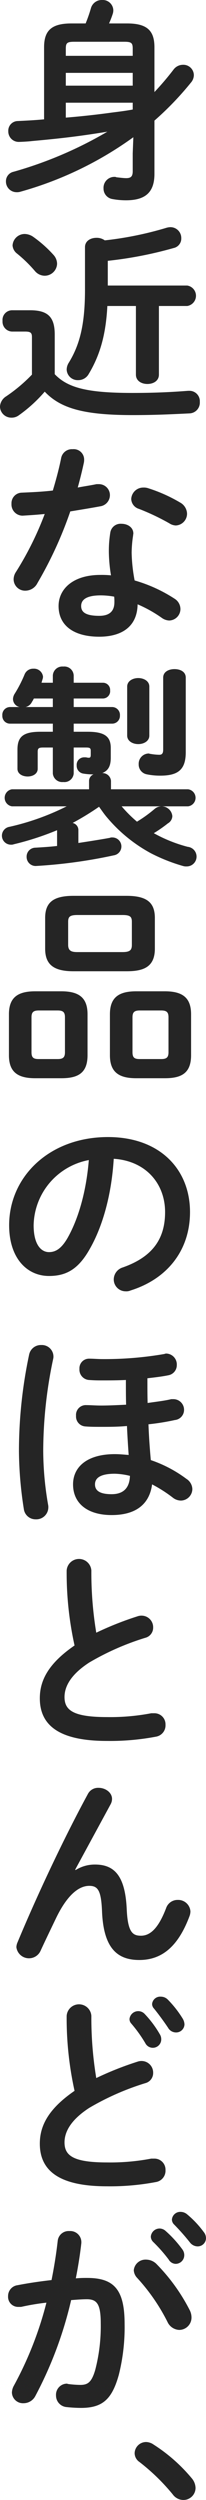
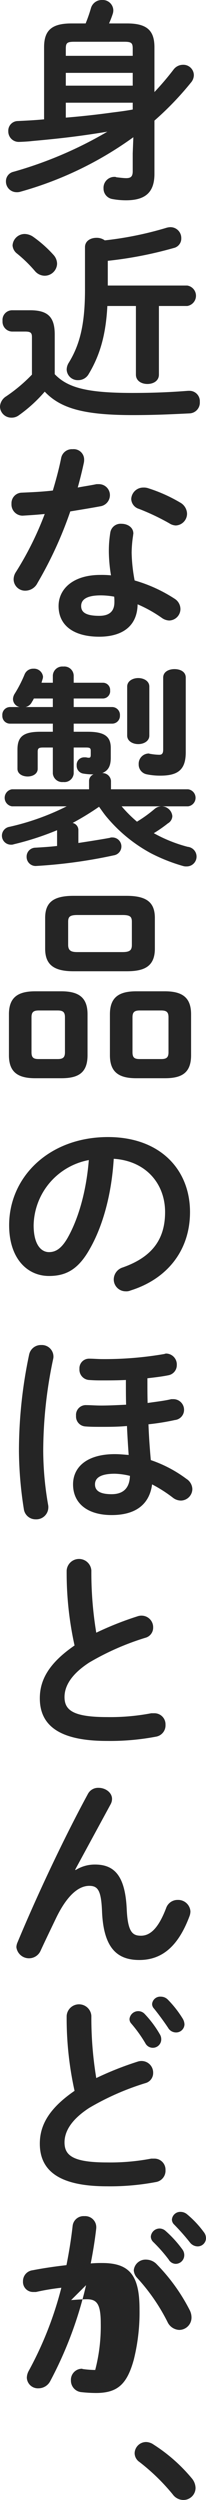
<svg xmlns="http://www.w3.org/2000/svg" width="48.344" height="586.6">
-   <path data-name="身近な製品のほとんどが、" d="M31.145 36v4.2c0 1.2-.45 1.6-1.5 1.6-.65 0-1.35-.1-2.3-.2a.989.989 0 00-.5-.1 2.556 2.556 0 00-2.55 2.7 2.483 2.483 0 002.05 2.5 17.739 17.739 0 003.2.3c4.5 0 6.7-1.8 6.7-6.2V28.3a72.013 72.013 0 008.549-8.9 2.743 2.743 0 00.7-1.8 2.466 2.466 0 00-2.55-2.4 2.779 2.779 0 00-2.2 1.1 66.335 66.335 0 01-4.5 5.3V11.1c0-3.8-1.6-5.6-6.4-5.6h-4.25a22.429 22.429 0 00.85-2.2 2.831 2.831 0 00.15-.9 2.49 2.49 0 00-2.65-2.4 2.633 2.633 0 00-2.6 1.9 34.186 34.186 0 01-1.25 3.6h-3.35c-4.8 0-6.4 1.8-6.4 5.6V28c-2.05.2-4.1.3-6.15.4a2.264 2.264 0 00-2.25 2.4 2.449 2.449 0 002.4 2.5c.55 0 2.45-.1 3.15-.2 6.6-.6 11-1.1 17.7-2.2a93.692 93.692 0 01-22 9.4 2.269 2.269 0 00-1.8 2.3 2.5 2.5 0 002.5 2.5 2.622 2.622 0 00.85-.1 83.434 83.434 0 0026.549-12.8zm0-10.3c-1.6.3-3.2.5-4.8.7-3.6.5-7.25.9-10.9 1.2v-3.5h15.7v1.6zm0-5.6h-15.7v-3h15.7v3zm0-7h-15.7v-1.7c0-1.3.3-1.6 1.95-1.6h11.8c1.65 0 1.95.3 1.95 1.6v1.7zm-18.3 65.4c0-4-1.5-5.7-5.75-5.7h-4.3a2.263 2.263 0 00-2.2 2.5 2.317 2.317 0 002.2 2.5h3.1c1.3 0 1.6.3 1.6 1.3v8.8a37.133 37.133 0 01-6.05 5.1 3.024 3.024 0 00-1.45 2.4 2.658 2.658 0 002.65 2.6 2.794 2.794 0 001.7-.5 33.664 33.664 0 006.15-5.6c3.7 3.9 9.1 5.5 20.649 5.5 5.3 0 9.149-.2 13.349-.4a2.521 2.521 0 002.4-2.7 2.435 2.435 0 00-2.5-2.6h-.25c-3.8.3-7.9.5-13.049.5-10.6 0-15.2-1.2-18.249-4.4v-9.3zm7.1-10.6c0 7.9-1.1 12.8-3.8 17.2a3.112 3.112 0 00-.5 1.6 2.584 2.584 0 002.7 2.5 2.791 2.791 0 002.45-1.4c2.7-4.5 4.05-9.3 4.4-16h6.7v16.1c0 1.5 1.35 2.2 2.7 2.2s2.7-.7 2.7-2.2V71.8h6.649a2.43 2.43 0 000-4.8H25.295v-5.8a92.014 92.014 0 0015.449-3 2.269 2.269 0 001.8-2.3 2.548 2.548 0 00-2.6-2.6 3.9 3.9 0 00-1.05.2 80.445 80.445 0 01-14.3 2.9 3.226 3.226 0 00-1.95-.6c-1.35 0-2.7.7-2.7 2.2v9.9zM7.696 55.5a3.667 3.667 0 00-1.9-.6 2.856 2.856 0 00-2.85 2.7 2.647 2.647 0 001.05 1.9 32.1 32.1 0 014.2 4.1 3.034 3.034 0 002.3 1.1 2.916 2.916 0 002.9-2.8 3.163 3.163 0 00-.849-2.1 28.677 28.677 0 00-4.851-4.3zm24.6 86.3a30.962 30.962 0 015.7 3.2 3.187 3.187 0 001.7.6 2.71 2.71 0 002.65-2.7 2.888 2.888 0 00-1.35-2.4 34.624 34.624 0 00-9.4-4.3 38.5 38.5 0 01-.7-6.5 28.361 28.361 0 01.35-4.1c0-.2.05-.3.05-.4 0-1.5-1.4-2.3-2.8-2.3a2.44 2.44 0 00-2.6 2 26.927 26.927 0 00-.35 4.8 36.385 36.385 0 00.5 5.3 21.75 21.75 0 00-2.5-.1c-6.4 0-9.8 3.3-9.8 7.3 0 4.6 3.6 7.2 9.55 7.2 4.799 0 8.899-2 8.999-7.6zm-9 2.7c-3.25 0-4.25-.9-4.25-2.3s1.1-2.5 4.6-2.5a17.623 17.623 0 013.15.3 10.462 10.462 0 01.05 1.3c-.001 2.2-1.251 3.2-3.551 3.2zm-10.9-29.4c-2.55.3-5.05.4-7.3.5a2.468 2.468 0 00-2.4 2.6 2.625 2.625 0 002.6 2.8c1.55-.1 3.35-.2 5.2-.4a74.96 74.96 0 01-6.75 13.6 3.152 3.152 0 00-.55 1.8 2.693 2.693 0 002.8 2.6 3.2 3.2 0 002.8-1.8 92.905 92.905 0 007.7-16.8c2.45-.4 4.9-.8 7.05-1.2a2.652 2.652 0 002.25-2.6 2.579 2.579 0 00-2.6-2.6h-.55c-1.4.3-2.9.5-4.4.8.55-2 1.05-4 1.45-5.9a3.3 3.3 0 00.05-.7 2.445 2.445 0 00-2.7-2.4 2.568 2.568 0 00-2.7 2.1c-.501 2.5-1.2 5.1-1.95 7.6zm22.2-.6a3.239 3.239 0 00-.95-.1 2.82 2.82 0 00-2.85 2.7 2.515 2.515 0 001.8 2.3 53.916 53.916 0 017.149 3.4 2.976 2.976 0 001.5.5 2.767 2.767 0 002.65-2.8 3.1 3.1 0 00-1.65-2.6 36.064 36.064 0 00-7.65-3.4zm-17.3 57.2v-1.9h9a1.82 1.82 0 001.85-1.9 1.848 1.848 0 00-1.85-2h-9v-2h6.8a1.718 1.718 0 001.75-1.9 1.688 1.688 0 00-1.75-1.8h-6.8v-1.7a2.2 2.2 0 00-2.45-2.1 2.227 2.227 0 00-2.449 2.1v1.7h-2.65c.05-.2.15-.5.2-.7a2.439 2.439 0 00.15-.7 2.121 2.121 0 00-2.25-1.9 2.161 2.161 0 00-2.1 1.4 30.515 30.515 0 01-2.25 4.4 2.536 2.536 0 00-.45 1.3 1.939 1.939 0 001.55 1.9h-2.3a1.831 1.831 0 00-1.75 2 1.8 1.8 0 001.75 1.9h10.1v1.9h-2.9c-4.1 0-5.4 1.2-5.4 4.2v4.5c0 1.2 1.2 1.8 2.4 1.8 1.15 0 2.35-.6 2.35-1.8v-4c0-.8.25-1 1.25-1h2.3v6.1a2.217 2.217 0 002.449 2 2.19 2.19 0 002.45-2v-6.1h2.95c.9 0 1.05.2 1.05.8v.9c0 .6-.15.7-.5.7-.25 0-.5-.1-.75-.1h-.3a1.746 1.746 0 00-1.75 1.9 1.835 1.835 0 001.45 1.9 13.686 13.686 0 002.15.2h.35a1.685 1.685 0 00-1.05 1.5v2h-18.1a2.026 2.026 0 000 4h12.849a57.975 57.975 0 01-13.4 4.8 2.112 2.112 0 00.35 4.2 1.589 1.589 0 00.65-.1 66.594 66.594 0 0010.149-3.3v3.7c-1.7.2-3.4.3-5.049.4a2.093 2.093 0 00-2.1 2.2 2.121 2.121 0 002.15 2.1 117.156 117.156 0 0018.3-2.5 2.112 2.112 0 00-.35-4.2 1.268 1.268 0 00-.6.1c-2.2.4-4.75.8-7.35 1.2v-3.1a1.7 1.7 0 00-1.35-1.6 64.138 64.138 0 006.2-3.8c.65.9 1.25 1.8 1.95 2.6a35.466 35.466 0 0010.2 8.3 40.946 40.946 0 007.549 3 2.339 2.339 0 00.8.1 2.306 2.306 0 00.3-4.6 33.885 33.885 0 01-7.949-3.2 31.388 31.388 0 003.3-2.3 2.034 2.034 0 001.05-1.7 2.525 2.525 0 00-4.149-1.7 31.352 31.352 0 01-4.15 3 30.6 30.6 0 01-3.6-3.6h15.6a2.018 2.018 0 000-4h-18.1v-2a1.987 1.987 0 00-2.05-1.8c1.45-.6 2-1.7 2-3.6v-2.3c0-2.6-1.35-3.8-5.4-3.8h-3.3zm-11.3-5.8a2.17 2.17 0 001.5-1.2 5.708 5.708 0 00.45-.8h4.45v2h-6.4zm23.849 6.7c0 1.3 1.3 2 2.6 2s2.6-.7 2.6-2v-11.5c0-1.3-1.3-2-2.6-2s-2.6.7-2.6 2v11.5zM43.594 159c0-1.4-1.3-2-2.65-2-1.3 0-2.65.6-2.65 2v16.9c0 .9-.3 1.2-.9 1.2a12.952 12.952 0 01-2.05-.2c-.15 0-.35-.1-.45-.1a2.407 2.407 0 00-2.35 2.5 2.34 2.34 0 001.95 2.4 15.318 15.318 0 003.15.3c4.249 0 5.949-1.5 5.949-5.5V159zm-13.9 68.9c3.85 0 6.65-.9 6.65-5.3v-7.2c0-3.6-1.85-5.2-6.65-5.2h-12.45c-4.8 0-6.649 1.6-6.649 5.2v7.2c0 3.6 1.85 5.3 6.649 5.3h12.45zm-11.5-4.5c-1.3 0-2.2-.2-2.2-1.7v-5.4c0-1.2.4-1.6 2.2-1.6h10.55c1.8 0 2.2.4 2.2 1.6v5.4c0 1.2-.4 1.7-2.2 1.7h-10.55zm-3.8 29.6c3.9 0 6.15-1.2 6.15-5.4V238c0-3.8-1.9-5.4-6.15-5.4H8.245c-4.25 0-6.15 1.6-6.15 5.4v9.6c0 3.8 1.9 5.4 6.15 5.4h6.149zm-5.3-4.5c-1.2 0-1.7-.3-1.7-1.6v-8.2c0-1.2.45-1.6 1.7-1.6h4.449c1.25 0 1.7.4 1.7 1.6v8.2c0 1.2-.45 1.6-1.7 1.6H9.094zm29.6 4.5c3.9 0 6.15-1.2 6.15-5.4V238c0-3.8-1.9-5.4-6.15-5.4h-6.749c-4.25 0-6.15 1.6-6.15 5.4v9.6c0 3.8 1.9 5.4 6.15 5.4h6.749zm-5.9-4.5c-1.2 0-1.7-.3-1.7-1.6v-8.2c0-1.2.45-1.6 1.7-1.6h5.049c1.25 0 1.7.4 1.7 1.6v8.2c0 1.2-.45 1.6-1.7 1.6h-5.049zm-21.3 50.9c3.849 0 6.8-1.4 9.549-6.3 3.1-5.4 5.15-12.9 5.65-21.2 7.6.5 12.049 5.9 12.049 12.5 0 6.2-2.849 10.5-9.949 13a2.978 2.978 0 00-2.1 2.8 2.793 2.793 0 002.8 2.8 2.438 2.438 0 001.15-.2c8.6-2.7 13.949-9.4 13.949-18.4 0-10-7.049-17.6-19.249-17.6-13.749 0-23.2 9.3-23.2 20.7.003 7.8 4.253 11.9 9.353 11.9zm9.349-27.2c-.6 7.4-2.45 13.8-5 18.3-1.45 2.5-2.8 3.3-4.349 3.3-1.8 0-3.6-1.7-3.6-6.3a15.879 15.879 0 0112.951-15.3zm13.75 51.2c1.75-.2 3.449-.4 4.9-.7a2.409 2.409 0 002-2.4 2.564 2.564 0 00-2.4-2.7.989.989 0 00-.5.1 82.12 82.12 0 01-14.6 1.2c-1 0-2.05-.1-3.05-.1a2.252 2.252 0 00-2.3 2.4 2.43 2.43 0 002.2 2.6c1.35.1 2.1.1 3.15.1 1.75 0 3.65 0 5.55-.1v.3c0 1.8 0 3.7.05 5.5-2.05.1-4.05.2-5.8.2-1.5 0-2.4-.1-3.5-.1a2.3 2.3 0 00-2.45 2.5 2.335 2.335 0 002.15 2.5c1.25.1 2.3.1 3.95.1 1.75 0 3.75 0 5.85-.2.1 2.3.25 4.6.4 6.8-1.1-.1-2.2-.2-3.25-.2-6.5 0-9.8 3-9.8 7.1 0 4.5 3.45 7.2 9.05 7.2 6.2 0 8.95-3 9.5-7.2a32.406 32.406 0 014.849 3.1 3.118 3.118 0 001.95.7 2.745 2.745 0 002.65-2.7 2.955 2.955 0 00-1.4-2.4 30.048 30.048 0 00-8.349-4.4c-.25-2.8-.45-5.6-.55-8.4a55.4 55.4 0 006.2-1 2.392 2.392 0 002.15-2.4 2.493 2.493 0 00-2.45-2.5h-.55c-1.65.4-3.549.6-5.549.9-.05-1.7-.05-3.4-.05-5.1v-.7zm-8.4 27.2c-2.55 0-3.9-.7-3.9-2.3 0-1.4 1.1-2.5 4.65-2.5a16.329 16.329 0 013.55.5c-.098 3.1-1.798 4.3-4.298 4.3zM6.844 317.8a109.486 109.486 0 00-2.4 22.8 91.016 91.016 0 001.15 13.5 2.774 2.774 0 002.8 2.4 2.824 2.824 0 002.95-2.8 2.434 2.434 0 00-.05-.6 75.084 75.084 0 01-1.15-12.6 104.556 104.556 0 012.35-21.7 2.071 2.071 0 00.05-.5 2.72 2.72 0 00-2.85-2.7 2.809 2.809 0 00-2.848 2.2zm10.649 68.3c-6.249 4.3-8.149 8.3-8.149 12.4 0 6.8 5.249 10 15.749 10a57.6 57.6 0 0011.5-1 2.685 2.685 0 002.249-2.8 2.6 2.6 0 00-2.7-2.7h-.65a51.056 51.056 0 01-10.35.9c-7.95 0-10-1.6-10-4.7 0-2.5 1.5-5.3 5.8-8.1a61.336 61.336 0 0113.15-5.8 2.444 2.444 0 001.85-2.4 2.722 2.722 0 00-2.6-2.8 2.769 2.769 0 00-.9.1 74.791 74.791 0 00-9.85 3.9 86.436 86.436 0 01-1.15-14.6 2.907 2.907 0 00-5.8 0 79.172 79.172 0 001.853 17.6zm.15 52.6l8.35-15.4a2.663 2.663 0 00.3-1.2c0-1.5-1.55-2.6-3.15-2.6a2.7 2.7 0 00-2.55 1.5c-5.75 10.6-12.1 24.2-16.5 34.8a2.926 2.926 0 00-.25 1.1 2.982 2.982 0 005.65.9c1.1-2.4 2.55-5.4 3.65-7.7 2.449-5.1 5.149-7.6 7.8-7.6 2.05 0 2.8 1.1 3 6 .35 8.6 3.55 11.4 8.75 11.4 5.4 0 9.149-3.3 11.749-10.2a3.437 3.437 0 00.25-1.2 2.887 2.887 0 00-3-2.7 2.837 2.837 0 00-2.7 1.9c-1.749 4.6-3.649 6.5-5.9 6.5-1.9 0-3.1-.7-3.35-6.2-.35-7.8-2.85-10.5-7.45-10.5a8.4 8.4 0 00-4.55 1.3zm-.15 51.9c-6.249 4.3-8.149 8.3-8.149 12.4 0 6.8 5.249 10 15.749 10a57.6 57.6 0 0011.5-1 2.685 2.685 0 002.249-2.8 2.6 2.6 0 00-2.7-2.7h-.65a51.056 51.056 0 01-10.35.9c-7.95 0-10-1.6-10-4.7 0-2.5 1.5-5.3 5.8-8.1a61.336 61.336 0 0113.15-5.8 2.444 2.444 0 001.85-2.4 2.722 2.722 0 00-2.6-2.8 2.769 2.769 0 00-.9.1 74.791 74.791 0 00-9.85 3.9 86.436 86.436 0 01-1.15-14.6 2.907 2.907 0 00-5.8 0 79.172 79.172 0 001.853 17.6zm13.3-15.8a32.153 32.153 0 013.3 4.6 1.977 1.977 0 003.749-.9 2.21 2.21 0 00-.349-1.2 24.976 24.976 0 00-3.5-4.7 2.066 2.066 0 00-3.6 1.1 1.5 1.5 0 00.402 1.1zm5.35-3.5c1.05 1.3 2.3 3 3.3 4.5a2.147 2.147 0 001.85 1.1 1.953 1.953 0 002-1.9 2.85 2.85 0 00-.45-1.4 24.819 24.819 0 00-3.45-4.4 2.313 2.313 0 00-1.649-.7 1.909 1.909 0 00-2.05 1.7 1.551 1.551 0 00.451 1.1zm-19.45 68.4c1.35-.1 2.6-.2 3.7-.2 2.4 0 3.25 1.2 3.25 5.7a40.692 40.692 0 01-1.3 10.9c-.85 2.9-1.75 3.5-3.5 3.5a23.691 23.691 0 01-2.75-.2c-.15 0-.3-.1-.4-.1a2.615 2.615 0 00-2.549 2.8 2.709 2.709 0 002.449 2.7 33.692 33.692 0 003.4.2c5.05 0 7.3-2 8.9-7.8a45.879 45.879 0 001.35-11.9c0-7.9-2.35-10.8-8.75-10.8a26.232 26.232 0 00-2.7.1c.55-2.8 1-5.6 1.3-8.3v-.3a2.608 2.608 0 00-2.8-2.5 2.576 2.576 0 00-2.75 2.3c-.349 3.1-.849 6.2-1.449 9.2-2.65.3-5.4.7-7.95 1.2a2.559 2.559 0 00-2.25 2.6 2.361 2.361 0 002.4 2.5h.65a54.666 54.666 0 015.95-1 83.886 83.886 0 01-7.65 19.5 3.546 3.546 0 00-.45 1.6 2.6 2.6 0 002.75 2.5 3.12 3.12 0 002.7-1.6 91.916 91.916 0 008.451-22.6zm19.9-8.6a3.523 3.523 0 00-2.3-.9 2.775 2.775 0 00-2.9 2.5 2.848 2.848 0 00.8 1.8 45.386 45.386 0 017.1 10.3 3.2 3.2 0 002.75 1.9 2.9 2.9 0 002.9-2.9 3.809 3.809 0 00-.4-1.7 43.81 43.81 0 00-7.948-11zm4.3-9.1a52.651 52.651 0 013.7 4.2 2.327 2.327 0 001.75.9 1.953 1.953 0 002-1.9 2.327 2.327 0 00-.55-1.5 23.2 23.2 0 00-3.85-4.1 2.4 2.4 0 00-1.5-.6 1.97 1.97 0 00-2.1 1.8 1.652 1.652 0 00.551 1.2zm-5 4a35.59 35.59 0 013.7 4.2 1.948 1.948 0 001.65 1 2.039 2.039 0 002-2 2.22 2.22 0 00-.45-1.4 26.588 26.588 0 00-3.9-4.3 2.16 2.16 0 00-1.4-.6 2.082 2.082 0 00-2.1 1.9 1.794 1.794 0 00.502 1.2zm-3.15 51.7a48.229 48.229 0 017.8 7.6 3.109 3.109 0 002.45 1.3 2.849 2.849 0 002.9-2.8 3.647 3.647 0 00-.9-2.3 38.825 38.825 0 00-8.949-7.9 3.2 3.2 0 00-1.75-.6 2.7 2.7 0 00-2.7 2.6 2.535 2.535 0 001.151 2.1z" fill="#252525" fill-rule="evenodd" />
+   <path data-name="身近な製品のほとんどが、" d="M31.145 36v4.2c0 1.2-.45 1.6-1.5 1.6-.65 0-1.35-.1-2.3-.2a.989.989 0 00-.5-.1 2.556 2.556 0 00-2.55 2.7 2.483 2.483 0 002.05 2.5 17.739 17.739 0 003.2.3c4.5 0 6.7-1.8 6.7-6.2V28.3a72.013 72.013 0 008.549-8.9 2.743 2.743 0 00.7-1.8 2.466 2.466 0 00-2.55-2.4 2.779 2.779 0 00-2.2 1.1 66.335 66.335 0 01-4.5 5.3V11.1c0-3.8-1.6-5.6-6.4-5.6h-4.25a22.429 22.429 0 00.85-2.2 2.831 2.831 0 00.15-.9 2.49 2.49 0 00-2.65-2.4 2.633 2.633 0 00-2.6 1.9 34.186 34.186 0 01-1.25 3.6h-3.35c-4.8 0-6.4 1.8-6.4 5.6V28c-2.05.2-4.1.3-6.15.4a2.264 2.264 0 00-2.25 2.4 2.449 2.449 0 002.4 2.5c.55 0 2.45-.1 3.15-.2 6.6-.6 11-1.1 17.7-2.2a93.692 93.692 0 01-22 9.4 2.269 2.269 0 00-1.8 2.3 2.5 2.5 0 002.5 2.5 2.622 2.622 0 00.85-.1 83.434 83.434 0 0026.549-12.8zm0-10.3c-1.6.3-3.2.5-4.8.7-3.6.5-7.25.9-10.9 1.2v-3.5h15.7v1.6zm0-5.6h-15.7v-3h15.7v3zm0-7h-15.7v-1.7c0-1.3.3-1.6 1.95-1.6h11.8c1.65 0 1.95.3 1.95 1.6v1.7zm-18.3 65.4c0-4-1.5-5.7-5.75-5.7h-4.3a2.263 2.263 0 00-2.2 2.5 2.317 2.317 0 002.2 2.5h3.1c1.3 0 1.6.3 1.6 1.3v8.8a37.133 37.133 0 01-6.05 5.1 3.024 3.024 0 00-1.45 2.4 2.658 2.658 0 002.65 2.6 2.794 2.794 0 001.7-.5 33.664 33.664 0 006.15-5.6c3.7 3.9 9.1 5.5 20.649 5.5 5.3 0 9.149-.2 13.349-.4a2.521 2.521 0 002.4-2.7 2.435 2.435 0 00-2.5-2.6h-.25c-3.8.3-7.9.5-13.049.5-10.6 0-15.2-1.2-18.249-4.4v-9.3zm7.1-10.6c0 7.9-1.1 12.8-3.8 17.2a3.112 3.112 0 00-.5 1.6 2.584 2.584 0 002.7 2.5 2.791 2.791 0 002.45-1.4c2.7-4.5 4.05-9.3 4.4-16h6.7v16.1c0 1.5 1.35 2.2 2.7 2.2s2.7-.7 2.7-2.2V71.8h6.649a2.43 2.43 0 000-4.8H25.295v-5.8a92.014 92.014 0 0015.449-3 2.269 2.269 0 001.8-2.3 2.548 2.548 0 00-2.6-2.6 3.9 3.9 0 00-1.05.2 80.445 80.445 0 01-14.3 2.9 3.226 3.226 0 00-1.95-.6c-1.35 0-2.7.7-2.7 2.2v9.9zM7.696 55.5a3.667 3.667 0 00-1.9-.6 2.856 2.856 0 00-2.85 2.7 2.647 2.647 0 001.05 1.9 32.1 32.1 0 014.2 4.1 3.034 3.034 0 002.3 1.1 2.916 2.916 0 002.9-2.8 3.163 3.163 0 00-.849-2.1 28.677 28.677 0 00-4.851-4.3zm24.6 86.3a30.962 30.962 0 015.7 3.2 3.187 3.187 0 001.7.6 2.71 2.71 0 002.65-2.7 2.888 2.888 0 00-1.35-2.4 34.624 34.624 0 00-9.4-4.3 38.5 38.5 0 01-.7-6.5 28.361 28.361 0 01.35-4.1c0-.2.05-.3.05-.4 0-1.5-1.4-2.3-2.8-2.3a2.44 2.44 0 00-2.6 2 26.927 26.927 0 00-.35 4.8 36.385 36.385 0 00.5 5.3 21.75 21.75 0 00-2.5-.1c-6.4 0-9.8 3.3-9.8 7.3 0 4.6 3.6 7.2 9.55 7.2 4.799 0 8.899-2 8.999-7.6zm-9 2.7c-3.25 0-4.25-.9-4.25-2.3s1.1-2.5 4.6-2.5a17.623 17.623 0 013.15.3 10.462 10.462 0 01.05 1.3c-.001 2.2-1.251 3.2-3.551 3.2zm-10.9-29.4c-2.55.3-5.05.4-7.3.5a2.468 2.468 0 00-2.4 2.6 2.625 2.625 0 002.6 2.8c1.55-.1 3.35-.2 5.2-.4a74.96 74.96 0 01-6.75 13.6 3.152 3.152 0 00-.55 1.8 2.693 2.693 0 002.8 2.6 3.2 3.2 0 002.8-1.8 92.905 92.905 0 007.7-16.8c2.45-.4 4.9-.8 7.05-1.2a2.652 2.652 0 002.25-2.6 2.579 2.579 0 00-2.6-2.6h-.55c-1.4.3-2.9.5-4.4.8.55-2 1.05-4 1.45-5.9a3.3 3.3 0 00.05-.7 2.445 2.445 0 00-2.7-2.4 2.568 2.568 0 00-2.7 2.1c-.501 2.5-1.2 5.1-1.95 7.6zm22.2-.6a3.239 3.239 0 00-.95-.1 2.82 2.82 0 00-2.85 2.7 2.515 2.515 0 001.8 2.3 53.916 53.916 0 017.149 3.4 2.976 2.976 0 001.5.5 2.767 2.767 0 002.65-2.8 3.1 3.1 0 00-1.65-2.6 36.064 36.064 0 00-7.65-3.4zm-17.3 57.2v-1.9h9a1.82 1.82 0 001.85-1.9 1.848 1.848 0 00-1.85-2h-9v-2h6.8a1.718 1.718 0 001.75-1.9 1.688 1.688 0 00-1.75-1.8h-6.8v-1.7a2.2 2.2 0 00-2.45-2.1 2.227 2.227 0 00-2.449 2.1v1.7h-2.65c.05-.2.15-.5.2-.7a2.439 2.439 0 00.15-.7 2.121 2.121 0 00-2.25-1.9 2.161 2.161 0 00-2.1 1.4 30.515 30.515 0 01-2.25 4.4 2.536 2.536 0 00-.45 1.3 1.939 1.939 0 001.55 1.9h-2.3a1.831 1.831 0 00-1.75 2 1.8 1.8 0 001.75 1.9h10.1v1.9h-2.9c-4.1 0-5.4 1.2-5.4 4.2v4.5c0 1.2 1.2 1.8 2.4 1.8 1.15 0 2.35-.6 2.35-1.8v-4c0-.8.25-1 1.25-1h2.3v6.1a2.217 2.217 0 002.449 2 2.19 2.19 0 002.45-2v-6.1h2.95c.9 0 1.05.2 1.05.8v.9c0 .6-.15.7-.5.7-.25 0-.5-.1-.75-.1h-.3a1.746 1.746 0 00-1.75 1.9 1.835 1.835 0 001.45 1.9 13.686 13.686 0 002.15.2h.35a1.685 1.685 0 00-1.05 1.5v2h-18.1a2.026 2.026 0 000 4h12.849a57.975 57.975 0 01-13.4 4.8 2.112 2.112 0 00.35 4.2 1.589 1.589 0 00.65-.1 66.594 66.594 0 0010.149-3.3v3.7c-1.7.2-3.4.3-5.049.4a2.093 2.093 0 00-2.1 2.2 2.121 2.121 0 002.15 2.1 117.156 117.156 0 0018.3-2.5 2.112 2.112 0 00-.35-4.2 1.268 1.268 0 00-.6.1c-2.2.4-4.75.8-7.35 1.2v-3.1a1.7 1.7 0 00-1.35-1.6 64.138 64.138 0 006.2-3.8c.65.9 1.25 1.8 1.95 2.6a35.466 35.466 0 0010.2 8.3 40.946 40.946 0 007.549 3 2.339 2.339 0 00.8.1 2.306 2.306 0 00.3-4.6 33.885 33.885 0 01-7.949-3.2 31.388 31.388 0 003.3-2.3 2.034 2.034 0 001.05-1.7 2.525 2.525 0 00-4.149-1.7 31.352 31.352 0 01-4.15 3 30.6 30.6 0 01-3.6-3.6h15.6a2.018 2.018 0 000-4h-18.1v-2a1.987 1.987 0 00-2.05-1.8c1.45-.6 2-1.7 2-3.6v-2.3c0-2.6-1.35-3.8-5.4-3.8h-3.3zm-11.3-5.8a2.17 2.17 0 001.5-1.2 5.708 5.708 0 00.45-.8h4.45v2h-6.4zm23.849 6.7c0 1.3 1.3 2 2.6 2s2.6-.7 2.6-2v-11.5c0-1.3-1.3-2-2.6-2s-2.6.7-2.6 2v11.5zM43.594 159c0-1.4-1.3-2-2.65-2-1.3 0-2.65.6-2.65 2v16.9c0 .9-.3 1.2-.9 1.2a12.952 12.952 0 01-2.05-.2c-.15 0-.35-.1-.45-.1a2.407 2.407 0 00-2.35 2.5 2.34 2.34 0 001.95 2.4 15.318 15.318 0 003.15.3c4.249 0 5.949-1.5 5.949-5.5V159zm-13.9 68.9c3.85 0 6.65-.9 6.65-5.3v-7.2c0-3.6-1.85-5.2-6.65-5.2h-12.45c-4.8 0-6.649 1.6-6.649 5.2v7.2c0 3.6 1.85 5.3 6.649 5.3h12.45zm-11.5-4.5c-1.3 0-2.2-.2-2.2-1.7v-5.4c0-1.2.4-1.6 2.2-1.6h10.55c1.8 0 2.2.4 2.2 1.6v5.4c0 1.2-.4 1.7-2.2 1.7h-10.55zm-3.8 29.6c3.9 0 6.15-1.2 6.15-5.4V238c0-3.8-1.9-5.4-6.15-5.4H8.245c-4.25 0-6.15 1.6-6.15 5.4v9.6c0 3.8 1.9 5.4 6.15 5.4h6.149zm-5.3-4.5c-1.2 0-1.7-.3-1.7-1.6v-8.2c0-1.2.45-1.6 1.7-1.6h4.449c1.25 0 1.7.4 1.7 1.6v8.2c0 1.2-.45 1.6-1.7 1.6H9.094zm29.6 4.5c3.9 0 6.15-1.2 6.15-5.4V238c0-3.8-1.9-5.4-6.15-5.4h-6.749c-4.25 0-6.15 1.6-6.15 5.4v9.6c0 3.8 1.9 5.4 6.15 5.4h6.749zm-5.9-4.5c-1.2 0-1.7-.3-1.7-1.6v-8.2c0-1.2.45-1.6 1.7-1.6h5.049c1.25 0 1.7.4 1.7 1.6v8.2c0 1.2-.45 1.6-1.7 1.6h-5.049zm-21.3 50.9c3.849 0 6.8-1.4 9.549-6.3 3.1-5.4 5.15-12.9 5.65-21.2 7.6.5 12.049 5.9 12.049 12.5 0 6.2-2.849 10.5-9.949 13a2.978 2.978 0 00-2.1 2.8 2.793 2.793 0 002.8 2.8 2.438 2.438 0 001.15-.2c8.6-2.7 13.949-9.4 13.949-18.4 0-10-7.049-17.6-19.249-17.6-13.749 0-23.2 9.3-23.2 20.7.003 7.8 4.253 11.9 9.353 11.9zm9.349-27.2c-.6 7.4-2.45 13.8-5 18.3-1.45 2.5-2.8 3.3-4.349 3.3-1.8 0-3.6-1.7-3.6-6.3a15.879 15.879 0 0112.951-15.3zm13.75 51.2c1.75-.2 3.449-.4 4.9-.7a2.409 2.409 0 002-2.4 2.564 2.564 0 00-2.4-2.7.989.989 0 00-.5.1 82.12 82.12 0 01-14.6 1.2c-1 0-2.05-.1-3.05-.1a2.252 2.252 0 00-2.3 2.4 2.43 2.43 0 002.2 2.6c1.35.1 2.1.1 3.15.1 1.75 0 3.65 0 5.55-.1v.3c0 1.8 0 3.7.05 5.5-2.05.1-4.05.2-5.8.2-1.5 0-2.4-.1-3.5-.1a2.3 2.3 0 00-2.45 2.5 2.335 2.335 0 002.15 2.5c1.25.1 2.3.1 3.95.1 1.75 0 3.75 0 5.85-.2.1 2.3.25 4.6.4 6.8-1.1-.1-2.2-.2-3.25-.2-6.5 0-9.8 3-9.8 7.1 0 4.5 3.45 7.2 9.05 7.2 6.2 0 8.95-3 9.5-7.2a32.406 32.406 0 014.849 3.1 3.118 3.118 0 001.95.7 2.745 2.745 0 002.65-2.7 2.955 2.955 0 00-1.4-2.4 30.048 30.048 0 00-8.349-4.4c-.25-2.8-.45-5.6-.55-8.4a55.4 55.4 0 006.2-1 2.392 2.392 0 002.15-2.4 2.493 2.493 0 00-2.45-2.5h-.55c-1.65.4-3.549.6-5.549.9-.05-1.7-.05-3.4-.05-5.1v-.7zm-8.4 27.2c-2.55 0-3.9-.7-3.9-2.3 0-1.4 1.1-2.5 4.65-2.5a16.329 16.329 0 013.55.5c-.098 3.1-1.798 4.3-4.298 4.3zM6.844 317.8a109.486 109.486 0 00-2.4 22.8 91.016 91.016 0 001.15 13.5 2.774 2.774 0 002.8 2.4 2.824 2.824 0 002.95-2.8 2.434 2.434 0 00-.05-.6 75.084 75.084 0 01-1.15-12.6 104.556 104.556 0 012.35-21.7 2.071 2.071 0 00.05-.5 2.72 2.72 0 00-2.85-2.7 2.809 2.809 0 00-2.848 2.2zm10.649 68.3c-6.249 4.3-8.149 8.3-8.149 12.4 0 6.8 5.249 10 15.749 10a57.6 57.6 0 0011.5-1 2.685 2.685 0 002.249-2.8 2.6 2.6 0 00-2.7-2.7h-.65a51.056 51.056 0 01-10.35.9c-7.95 0-10-1.6-10-4.7 0-2.5 1.5-5.3 5.8-8.1a61.336 61.336 0 0113.15-5.8 2.444 2.444 0 001.85-2.4 2.722 2.722 0 00-2.6-2.8 2.769 2.769 0 00-.9.1 74.791 74.791 0 00-9.85 3.9 86.436 86.436 0 01-1.15-14.6 2.907 2.907 0 00-5.8 0 79.172 79.172 0 001.853 17.6zm.15 52.6l8.35-15.4a2.663 2.663 0 00.3-1.2c0-1.5-1.55-2.6-3.15-2.6a2.7 2.7 0 00-2.55 1.5c-5.75 10.6-12.1 24.2-16.5 34.8a2.926 2.926 0 00-.25 1.1 2.982 2.982 0 005.65.9c1.1-2.4 2.55-5.4 3.65-7.7 2.449-5.1 5.149-7.6 7.8-7.6 2.05 0 2.8 1.1 3 6 .35 8.6 3.55 11.4 8.75 11.4 5.4 0 9.149-3.3 11.749-10.2a3.437 3.437 0 00.25-1.2 2.887 2.887 0 00-3-2.7 2.837 2.837 0 00-2.7 1.9c-1.749 4.6-3.649 6.5-5.9 6.5-1.9 0-3.1-.7-3.35-6.2-.35-7.8-2.85-10.5-7.45-10.5a8.4 8.4 0 00-4.55 1.3zm-.15 51.9c-6.249 4.3-8.149 8.3-8.149 12.4 0 6.8 5.249 10 15.749 10a57.6 57.6 0 0011.5-1 2.685 2.685 0 002.249-2.8 2.6 2.6 0 00-2.7-2.7h-.65a51.056 51.056 0 01-10.35.9c-7.95 0-10-1.6-10-4.7 0-2.5 1.5-5.3 5.8-8.1a61.336 61.336 0 0113.15-5.8 2.444 2.444 0 001.85-2.4 2.722 2.722 0 00-2.6-2.8 2.769 2.769 0 00-.9.1 74.791 74.791 0 00-9.85 3.9 86.436 86.436 0 01-1.15-14.6 2.907 2.907 0 00-5.8 0 79.172 79.172 0 001.853 17.6zm13.3-15.8a32.153 32.153 0 013.3 4.6 1.977 1.977 0 003.749-.9 2.21 2.21 0 00-.349-1.2 24.976 24.976 0 00-3.5-4.7 2.066 2.066 0 00-3.6 1.1 1.5 1.5 0 00.402 1.1zm5.35-3.5c1.05 1.3 2.3 3 3.3 4.5a2.147 2.147 0 001.85 1.1 1.953 1.953 0 002-1.9 2.85 2.85 0 00-.45-1.4 24.819 24.819 0 00-3.45-4.4 2.313 2.313 0 00-1.649-.7 1.909 1.909 0 00-2.05 1.7 1.551 1.551 0 00.451 1.1zm-19.45 68.4c1.35-.1 2.6-.2 3.7-.2 2.4 0 3.25 1.2 3.25 5.7a40.692 40.692 0 01-1.3 10.9a23.691 23.691 0 01-2.75-.2c-.15 0-.3-.1-.4-.1a2.615 2.615 0 00-2.549 2.8 2.709 2.709 0 002.449 2.7 33.692 33.692 0 003.4.2c5.05 0 7.3-2 8.9-7.8a45.879 45.879 0 001.35-11.9c0-7.9-2.35-10.8-8.75-10.8a26.232 26.232 0 00-2.7.1c.55-2.8 1-5.6 1.3-8.3v-.3a2.608 2.608 0 00-2.8-2.5 2.576 2.576 0 00-2.75 2.3c-.349 3.1-.849 6.2-1.449 9.2-2.65.3-5.4.7-7.95 1.2a2.559 2.559 0 00-2.25 2.6 2.361 2.361 0 002.4 2.5h.65a54.666 54.666 0 015.95-1 83.886 83.886 0 01-7.65 19.5 3.546 3.546 0 00-.45 1.6 2.6 2.6 0 002.75 2.5 3.12 3.12 0 002.7-1.6 91.916 91.916 0 008.451-22.6zm19.9-8.6a3.523 3.523 0 00-2.3-.9 2.775 2.775 0 00-2.9 2.5 2.848 2.848 0 00.8 1.8 45.386 45.386 0 017.1 10.3 3.2 3.2 0 002.75 1.9 2.9 2.9 0 002.9-2.9 3.809 3.809 0 00-.4-1.7 43.81 43.81 0 00-7.948-11zm4.3-9.1a52.651 52.651 0 013.7 4.2 2.327 2.327 0 001.75.9 1.953 1.953 0 002-1.9 2.327 2.327 0 00-.55-1.5 23.2 23.2 0 00-3.85-4.1 2.4 2.4 0 00-1.5-.6 1.97 1.97 0 00-2.1 1.8 1.652 1.652 0 00.551 1.2zm-5 4a35.59 35.59 0 013.7 4.2 1.948 1.948 0 001.65 1 2.039 2.039 0 002-2 2.22 2.22 0 00-.45-1.4 26.588 26.588 0 00-3.9-4.3 2.16 2.16 0 00-1.4-.6 2.082 2.082 0 00-2.1 1.9 1.794 1.794 0 00.502 1.2zm-3.15 51.7a48.229 48.229 0 017.8 7.6 3.109 3.109 0 002.45 1.3 2.849 2.849 0 002.9-2.8 3.647 3.647 0 00-.9-2.3 38.825 38.825 0 00-8.949-7.9 3.2 3.2 0 00-1.75-.6 2.7 2.7 0 00-2.7 2.6 2.535 2.535 0 001.151 2.1z" fill="#252525" fill-rule="evenodd" />
</svg>